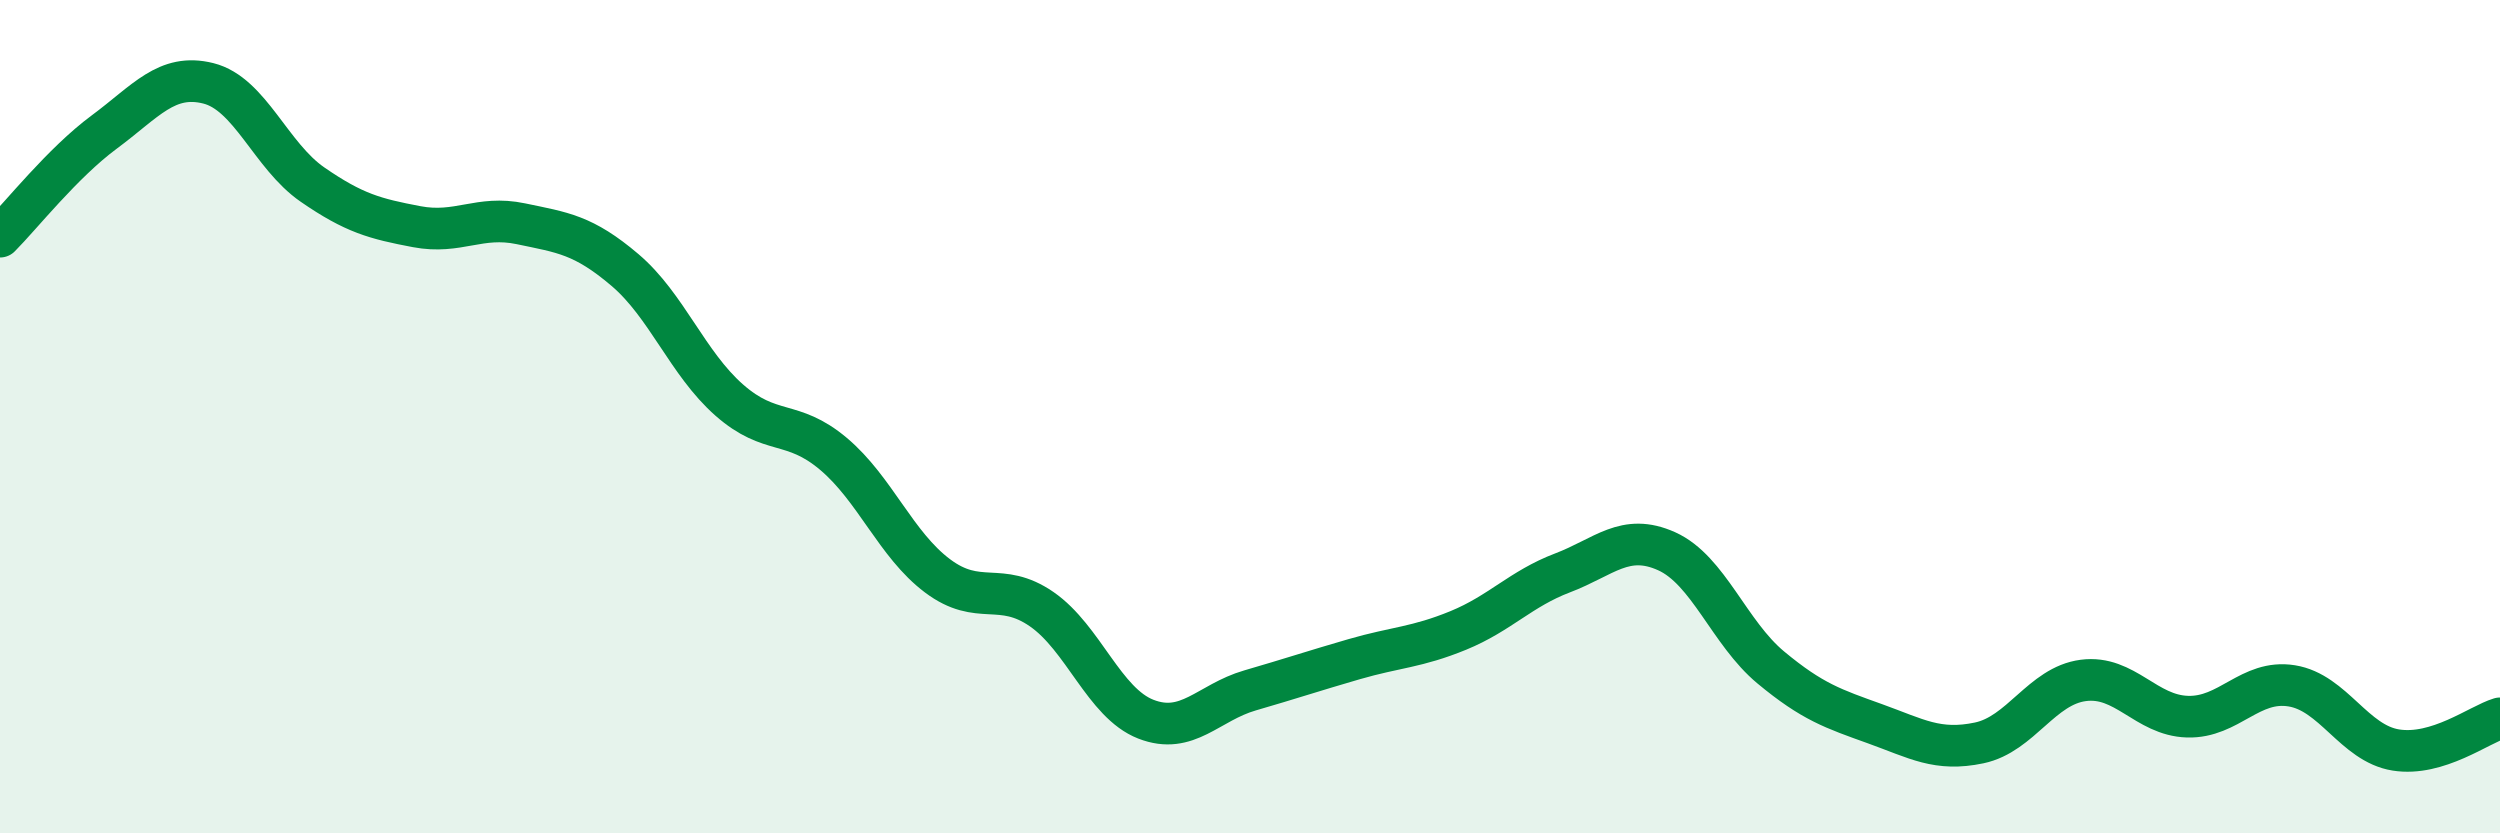
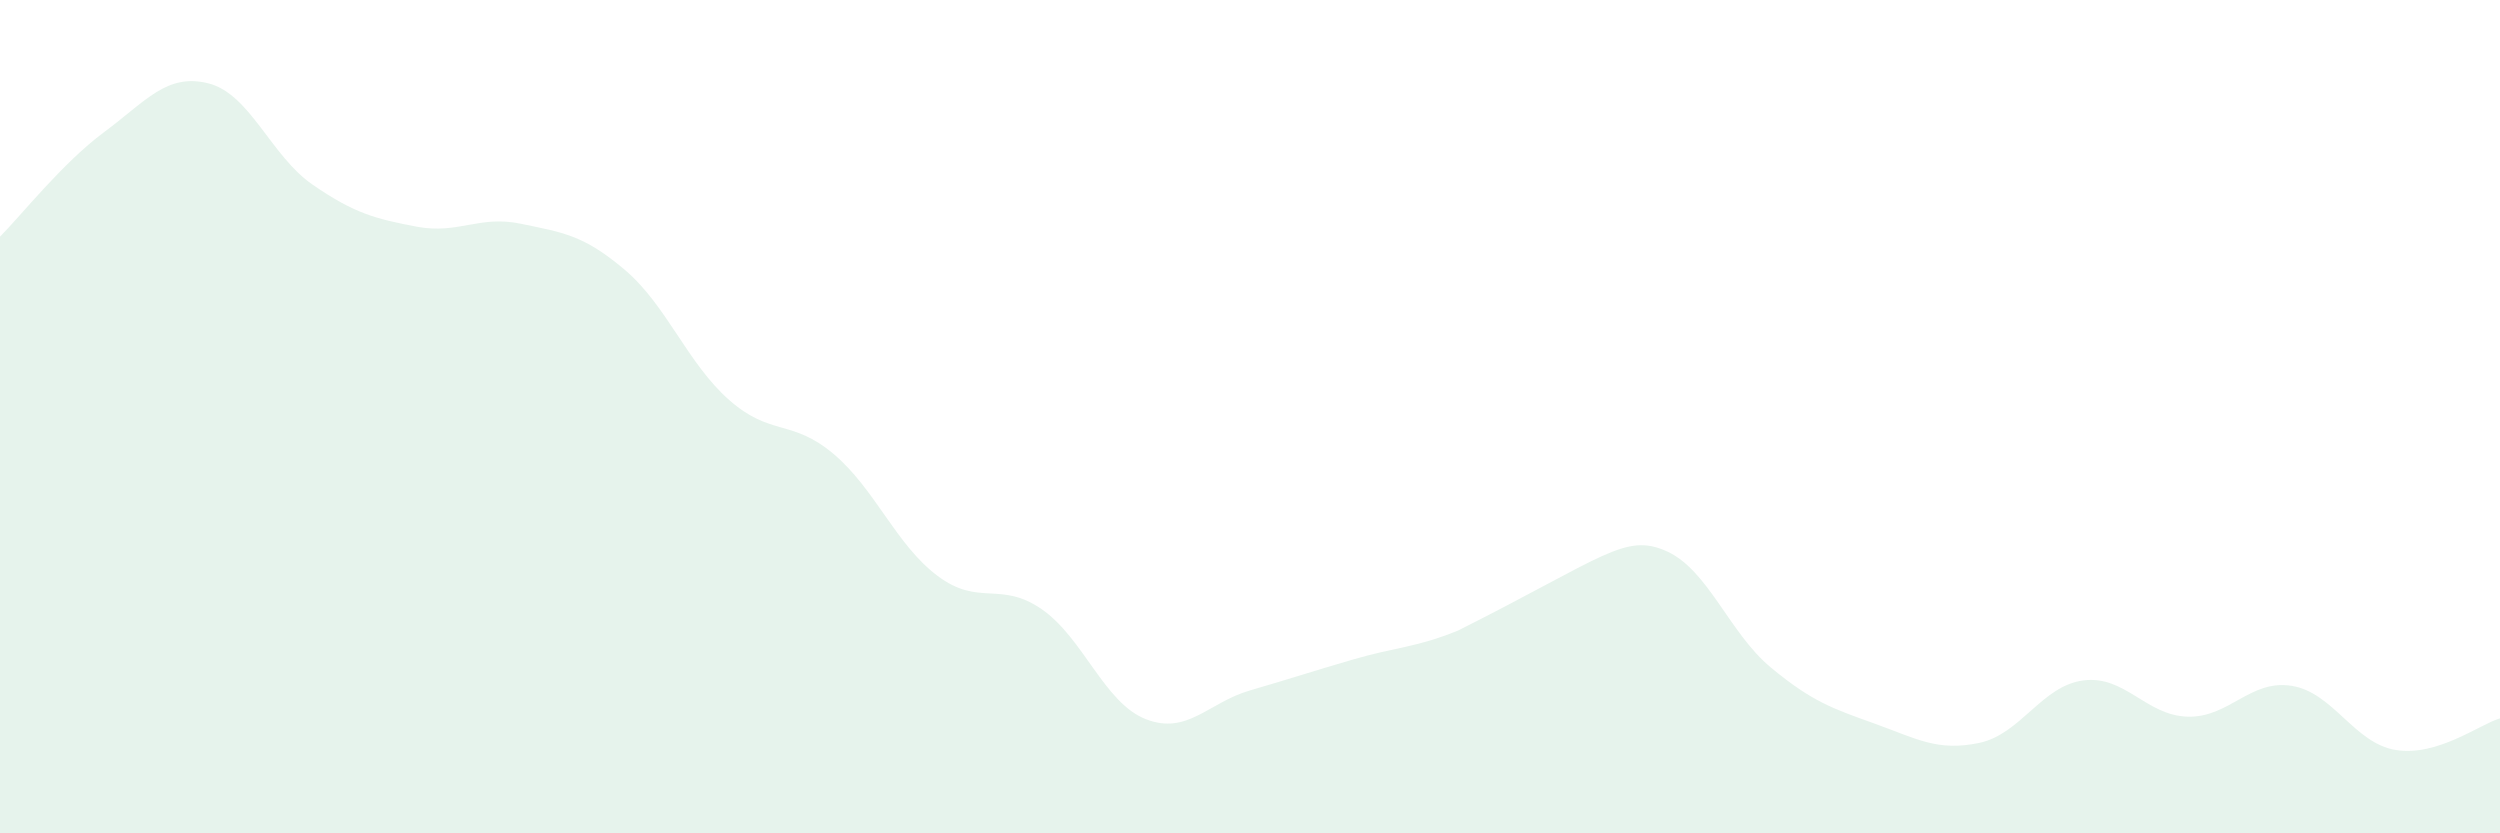
<svg xmlns="http://www.w3.org/2000/svg" width="60" height="20" viewBox="0 0 60 20">
-   <path d="M 0,5.68 C 0.5,5.18 1.5,3.91 2.5,3.17 C 3.5,2.43 4,1.75 5,2 C 6,2.25 6.5,3.74 7.5,4.43 C 8.5,5.12 9,5.25 10,5.44 C 11,5.63 11.5,5.16 12.5,5.37 C 13.5,5.58 14,5.63 15,6.48 C 16,7.33 16.5,8.72 17.5,9.6 C 18.5,10.48 19,10.05 20,10.89 C 21,11.73 21.5,13.07 22.5,13.82 C 23.5,14.57 24,13.93 25,14.62 C 26,15.31 26.5,16.87 27.5,17.26 C 28.5,17.65 29,16.86 30,16.57 C 31,16.28 31.5,16.11 32.5,15.82 C 33.5,15.53 34,15.54 35,15.13 C 36,14.72 36.5,14.13 37.5,13.75 C 38.5,13.37 39,12.78 40,13.23 C 41,13.68 41.5,15.19 42.5,16.02 C 43.5,16.85 44,17.01 45,17.37 C 46,17.73 46.5,18.04 47.5,17.83 C 48.5,17.62 49,16.46 50,16.33 C 51,16.2 51.5,17.17 52.5,17.2 C 53.5,17.23 54,16.3 55,16.46 C 56,16.62 56.5,17.84 57.5,18 C 58.5,18.16 59.5,17.39 60,17.24L60 20L0 20Z" fill="#008740" opacity="0.1" stroke-linecap="round" stroke-linejoin="round" />
-   <path d="M 0,5.68 C 0.5,5.18 1.5,3.91 2.5,3.17 C 3.5,2.43 4,1.75 5,2 C 6,2.25 6.5,3.74 7.5,4.43 C 8.5,5.12 9,5.25 10,5.44 C 11,5.63 11.5,5.16 12.5,5.37 C 13.5,5.58 14,5.63 15,6.48 C 16,7.33 16.5,8.72 17.5,9.6 C 18.5,10.48 19,10.05 20,10.89 C 21,11.73 21.5,13.07 22.5,13.82 C 23.5,14.57 24,13.93 25,14.62 C 26,15.31 26.5,16.87 27.5,17.26 C 28.5,17.65 29,16.86 30,16.57 C 31,16.28 31.5,16.11 32.5,15.82 C 33.5,15.53 34,15.54 35,15.13 C 36,14.72 36.5,14.13 37.5,13.75 C 38.5,13.37 39,12.78 40,13.23 C 41,13.68 41.5,15.19 42.5,16.02 C 43.5,16.85 44,17.01 45,17.37 C 46,17.73 46.5,18.04 47.5,17.83 C 48.5,17.62 49,16.46 50,16.33 C 51,16.2 51.5,17.17 52.5,17.2 C 53.5,17.23 54,16.3 55,16.46 C 56,16.62 56.5,17.84 57.5,18 C 58.5,18.16 59.5,17.39 60,17.24" stroke="#008740" stroke-width="1" fill="none" stroke-linecap="round" stroke-linejoin="round" />
+   <path d="M 0,5.68 C 0.5,5.18 1.5,3.91 2.5,3.17 C 3.5,2.43 4,1.75 5,2 C 6,2.25 6.5,3.74 7.5,4.43 C 8.5,5.12 9,5.25 10,5.44 C 11,5.63 11.5,5.16 12.5,5.37 C 13.5,5.58 14,5.63 15,6.48 C 16,7.33 16.5,8.72 17.5,9.6 C 18.5,10.48 19,10.05 20,10.89 C 21,11.73 21.5,13.07 22.5,13.82 C 23.5,14.57 24,13.93 25,14.62 C 26,15.31 26.5,16.87 27.5,17.26 C 28.5,17.65 29,16.86 30,16.57 C 31,16.28 31.5,16.11 32.5,15.82 C 33.5,15.53 34,15.54 35,15.13 C 38.5,13.37 39,12.78 40,13.23 C 41,13.68 41.5,15.19 42.5,16.02 C 43.5,16.85 44,17.01 45,17.37 C 46,17.73 46.5,18.04 47.5,17.83 C 48.5,17.62 49,16.46 50,16.33 C 51,16.2 51.5,17.17 52.5,17.2 C 53.5,17.23 54,16.3 55,16.46 C 56,16.62 56.5,17.84 57.5,18 C 58.5,18.16 59.5,17.39 60,17.24L60 20L0 20Z" fill="#008740" opacity="0.1" stroke-linecap="round" stroke-linejoin="round" />
</svg>